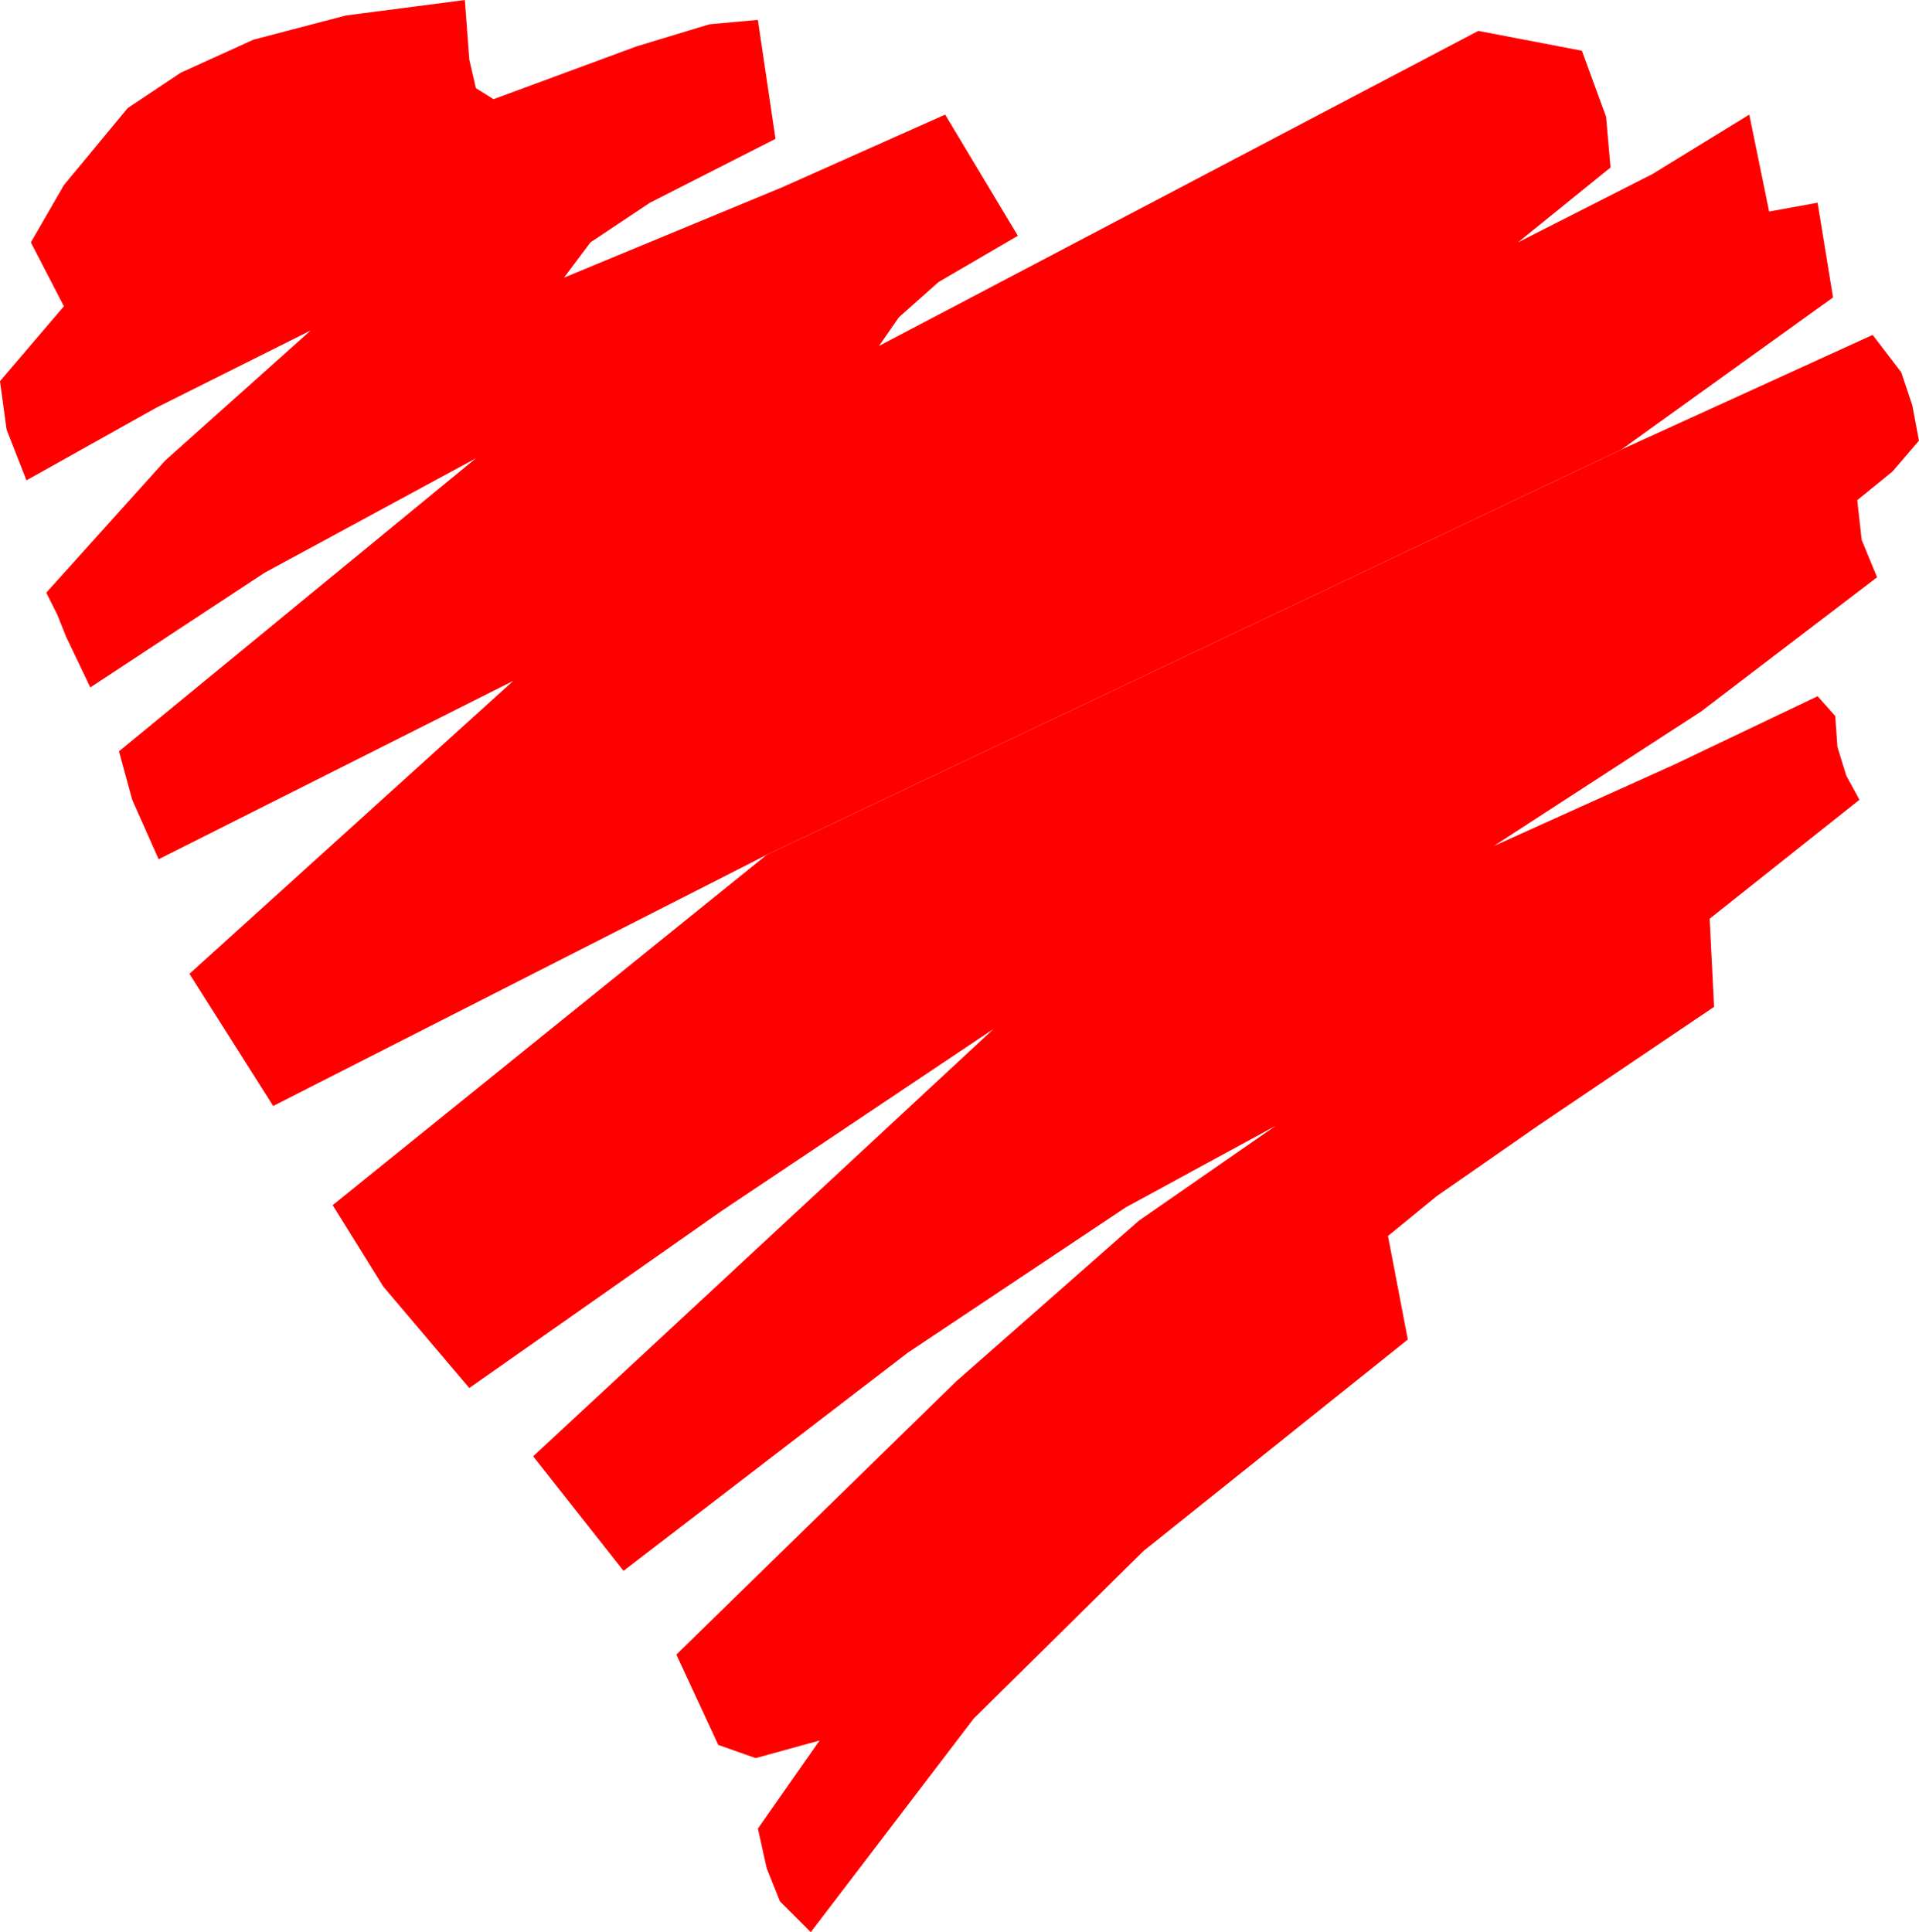
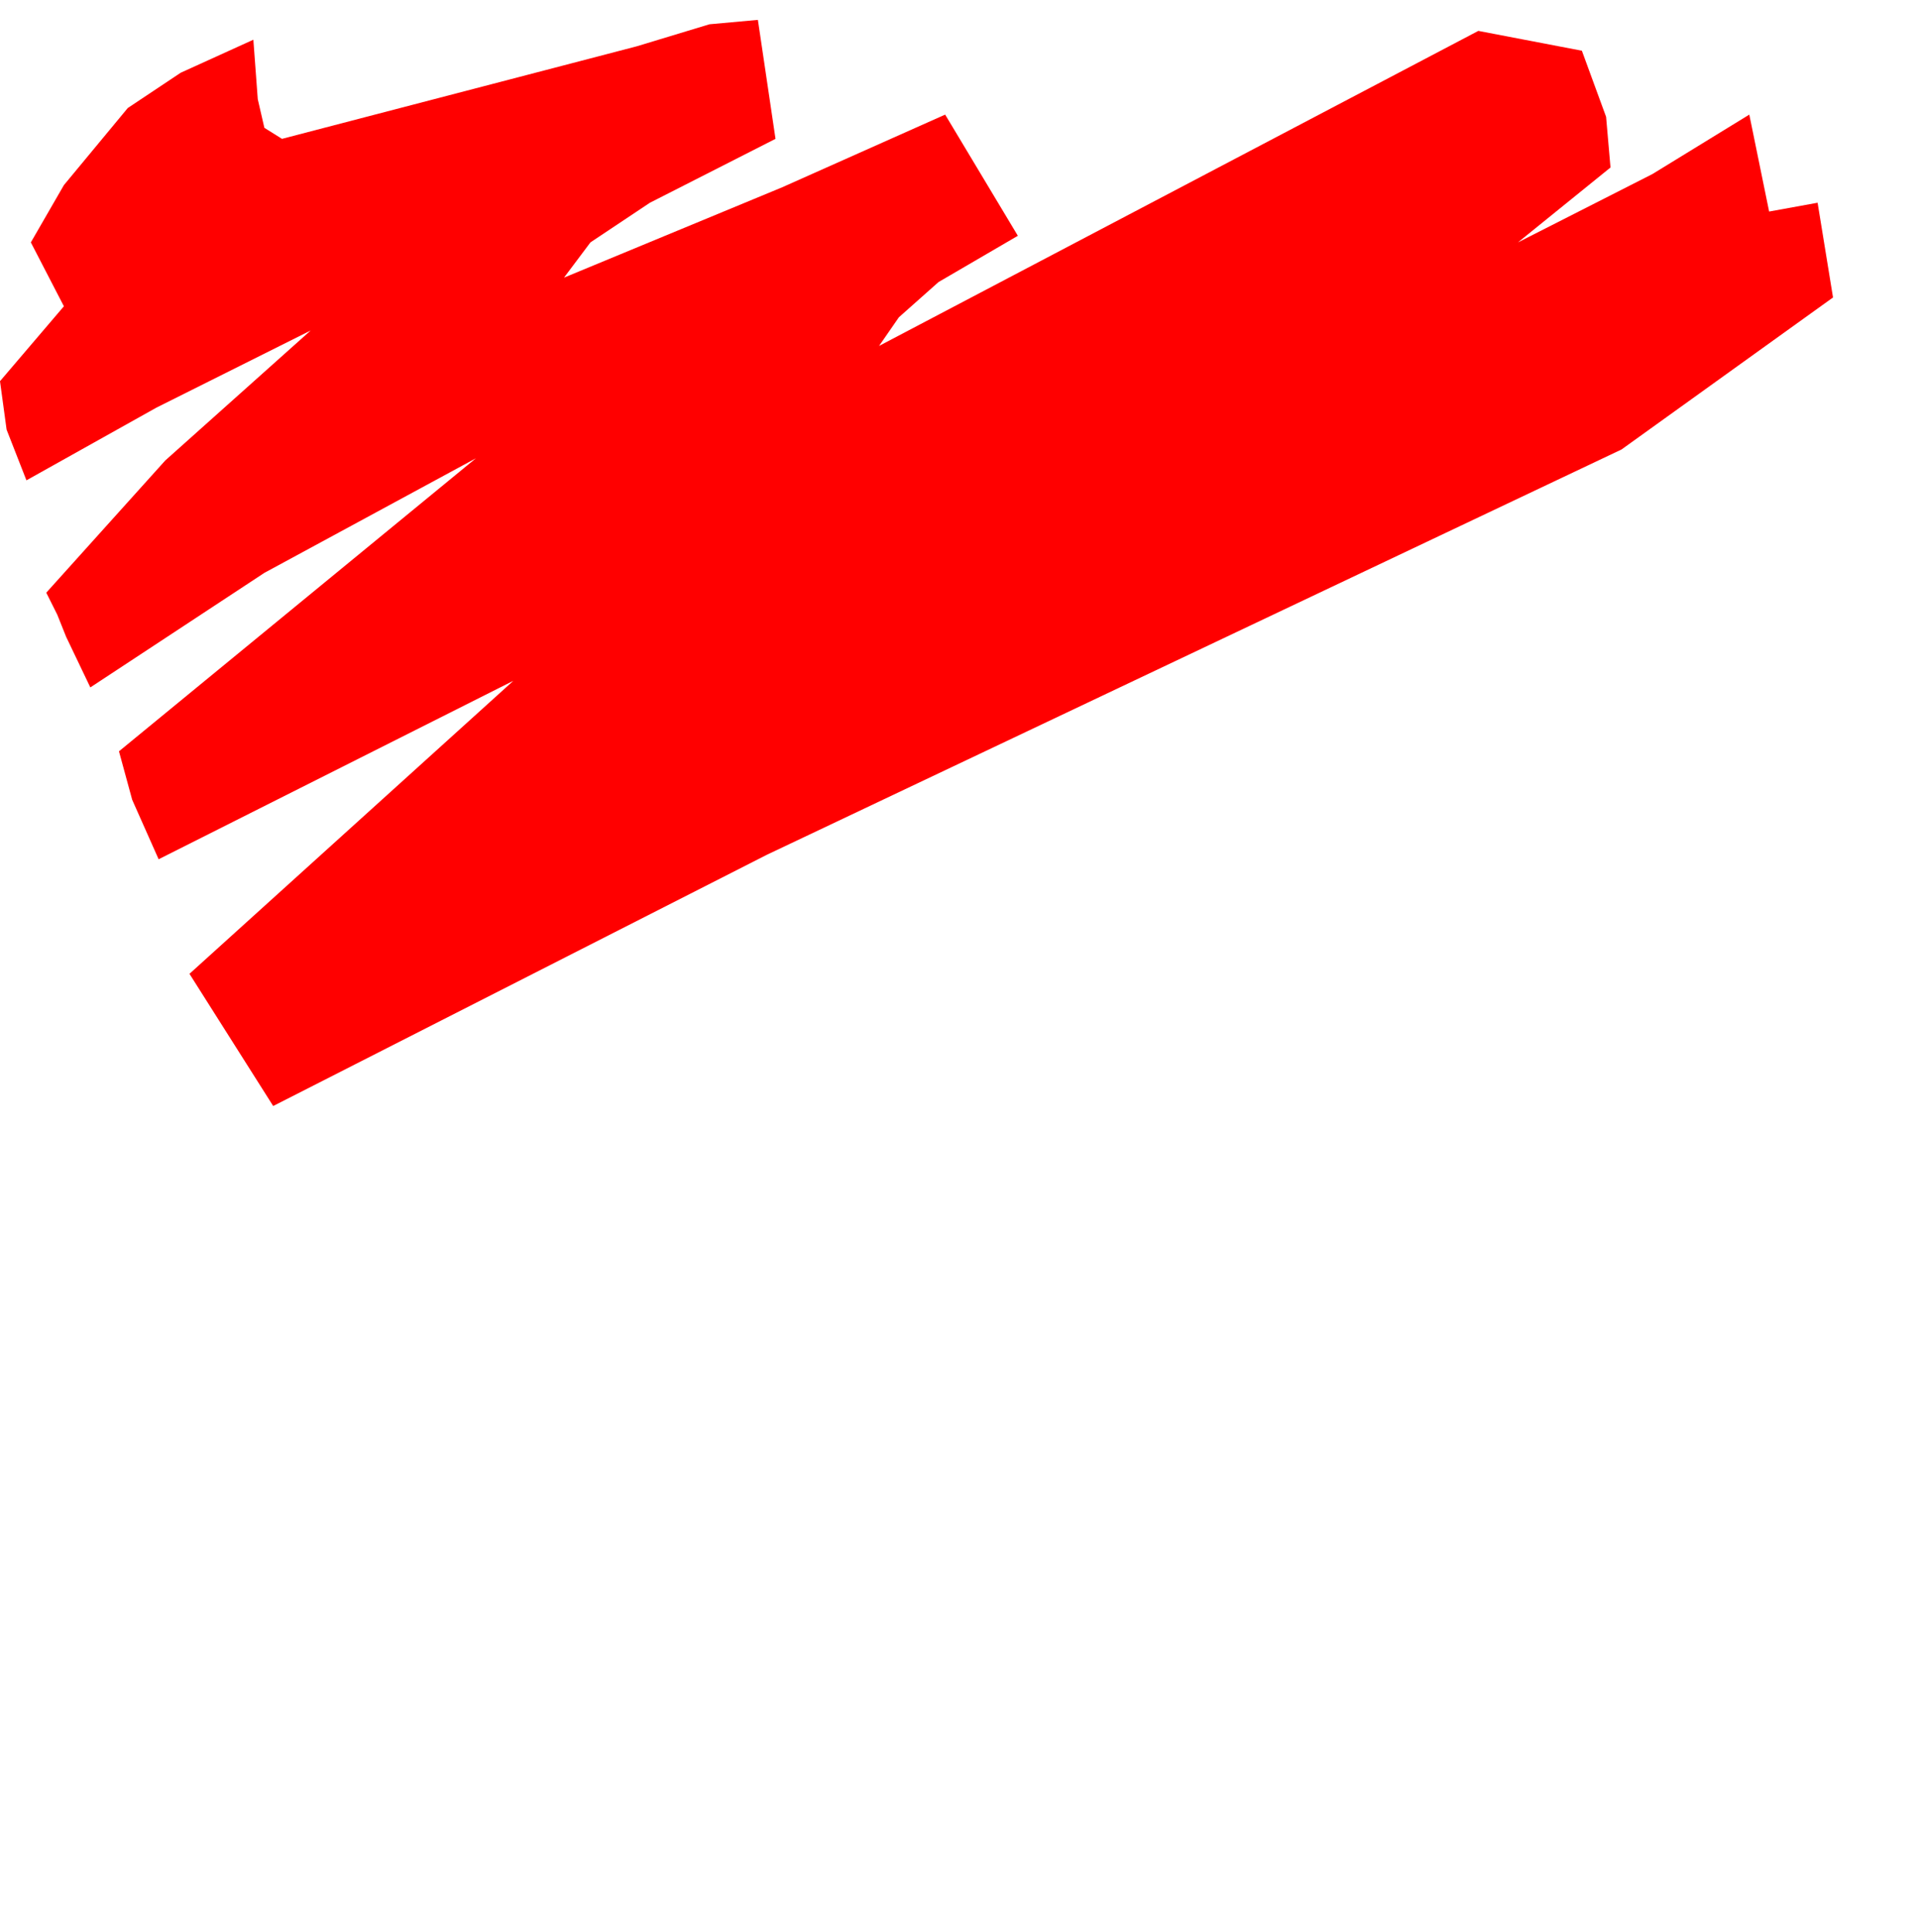
<svg xmlns="http://www.w3.org/2000/svg" preserveAspectRatio="xMinYMin" viewBox="0 0 3086.31 3107.57">
  <g fill-rule="evenodd" stroke-linejoin="round">
-     <path d="M1233.071 1374.892 439.37 1778.829l-134.646-212.598 520.866-471.26-570.472 287.008-42.52-95.669-21.26-77.953 574.016-471.26-340.157 184.252-279.921 184.252-38.976-81.496-14.173-35.433-17.717-35.433 191.339-212.598 233.858-209.055-248.031 124.016L42.521 772.531l-31.89-81.496-10.63-77.953L102.757 492.61l-53.15-102.756 53.15-92.126 102.756-124.016 85.039-56.693 116.929-53.15L556.3 24.893 747.639.09l7.087 95.669 10.63 46.063 28.346 17.717L1024.017 74.5l116.929-35.433 77.953-7.087 28.346 191.339-201.969 102.756-95.669 63.78-42.52 56.693 350.787-145.276 262.205-116.929 116.929 194.882-127.559 74.409-63.78 56.693-31.89 46.063 963.78-506.693 166.535 31.89 38.976 106.299 7.087 81.496-148.819 120.472 216.142-109.843 155.906-95.669 31.89 155.906 77.953-14.173 24.803 152.362-340.157 244.488-1374.803 651.969z" style="fill:red" />
-     <path d="m3011.811 538.671 46.063 60.236 17.717 53.15 10.63 56.693-42.52 49.606-56.693 46.063 7.087 63.78 24.803 60.236-283.465 216.142-333.071 216.142 290.551-131.102 230.315-109.843 28.346 31.89 3.543 49.606 14.173 46.063 21.26 38.976-240.945 191.339 7.087 141.732-283.465 191.339-162.992 113.386-77.953 63.78 31.89 166.535-425.197 340.157-272.835 269.291-262.205 343.701-49.606-49.606-21.26-53.15-14.173-63.78 99.213-141.732-102.756 28.346-60.236-21.26-67.323-145.276 450-439.37 294.094-258.661 219.685-152.362-240.945 131.102-350.787 233.858-457.087 350.787-145.276-184.252 740.551-687.402-439.37 294.094-403.937 283.465-138.189-162.992-81.496-131.102 698.031-563.386 1374.803-651.969 403.937-184.252z" style="fill:red" />
+     <path d="M1233.071 1374.892 439.37 1778.829l-134.646-212.598 520.866-471.26-570.472 287.008-42.52-95.669-21.26-77.953 574.016-471.26-340.157 184.252-279.921 184.252-38.976-81.496-14.173-35.433-17.717-35.433 191.339-212.598 233.858-209.055-248.031 124.016L42.521 772.531l-31.89-81.496-10.63-77.953L102.757 492.61l-53.15-102.756 53.15-92.126 102.756-124.016 85.039-56.693 116.929-53.15l7.087 95.669 10.63 46.063 28.346 17.717L1024.017 74.5l116.929-35.433 77.953-7.087 28.346 191.339-201.969 102.756-95.669 63.78-42.52 56.693 350.787-145.276 262.205-116.929 116.929 194.882-127.559 74.409-63.78 56.693-31.89 46.063 963.78-506.693 166.535 31.89 38.976 106.299 7.087 81.496-148.819 120.472 216.142-109.843 155.906-95.669 31.89 155.906 77.953-14.173 24.803 152.362-340.157 244.488-1374.803 651.969z" style="fill:red" />
  </g>
</svg>